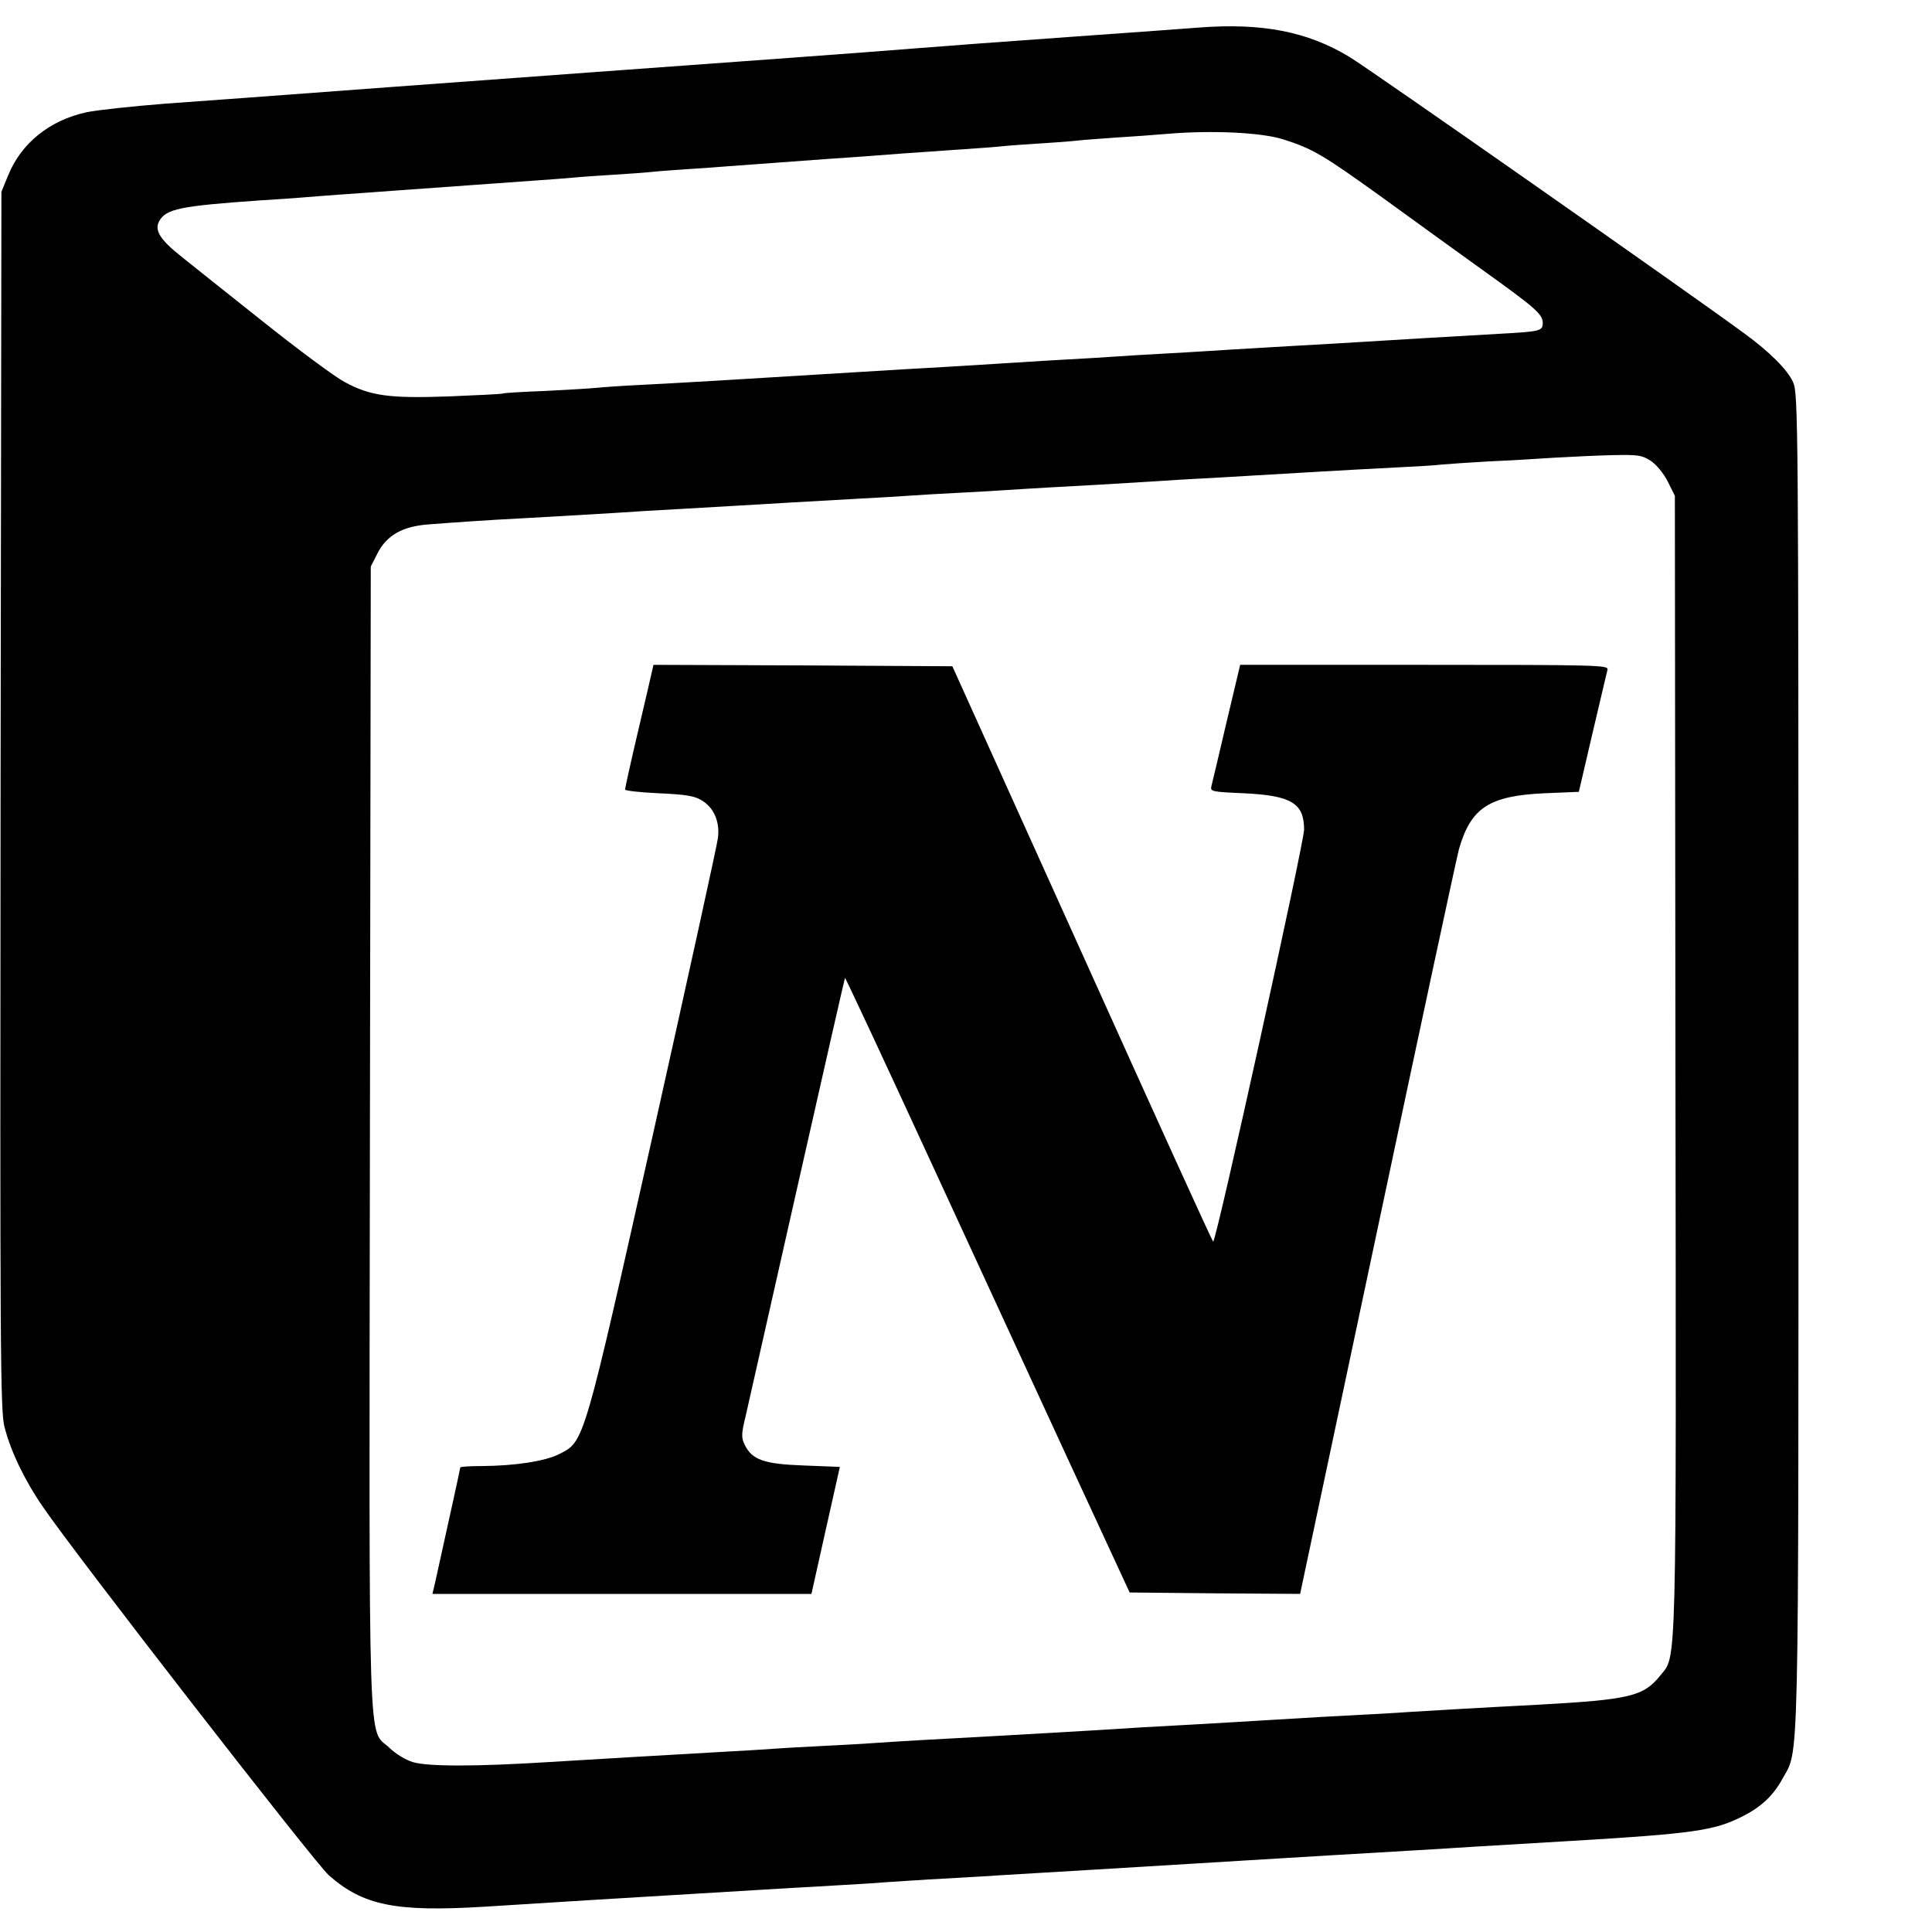
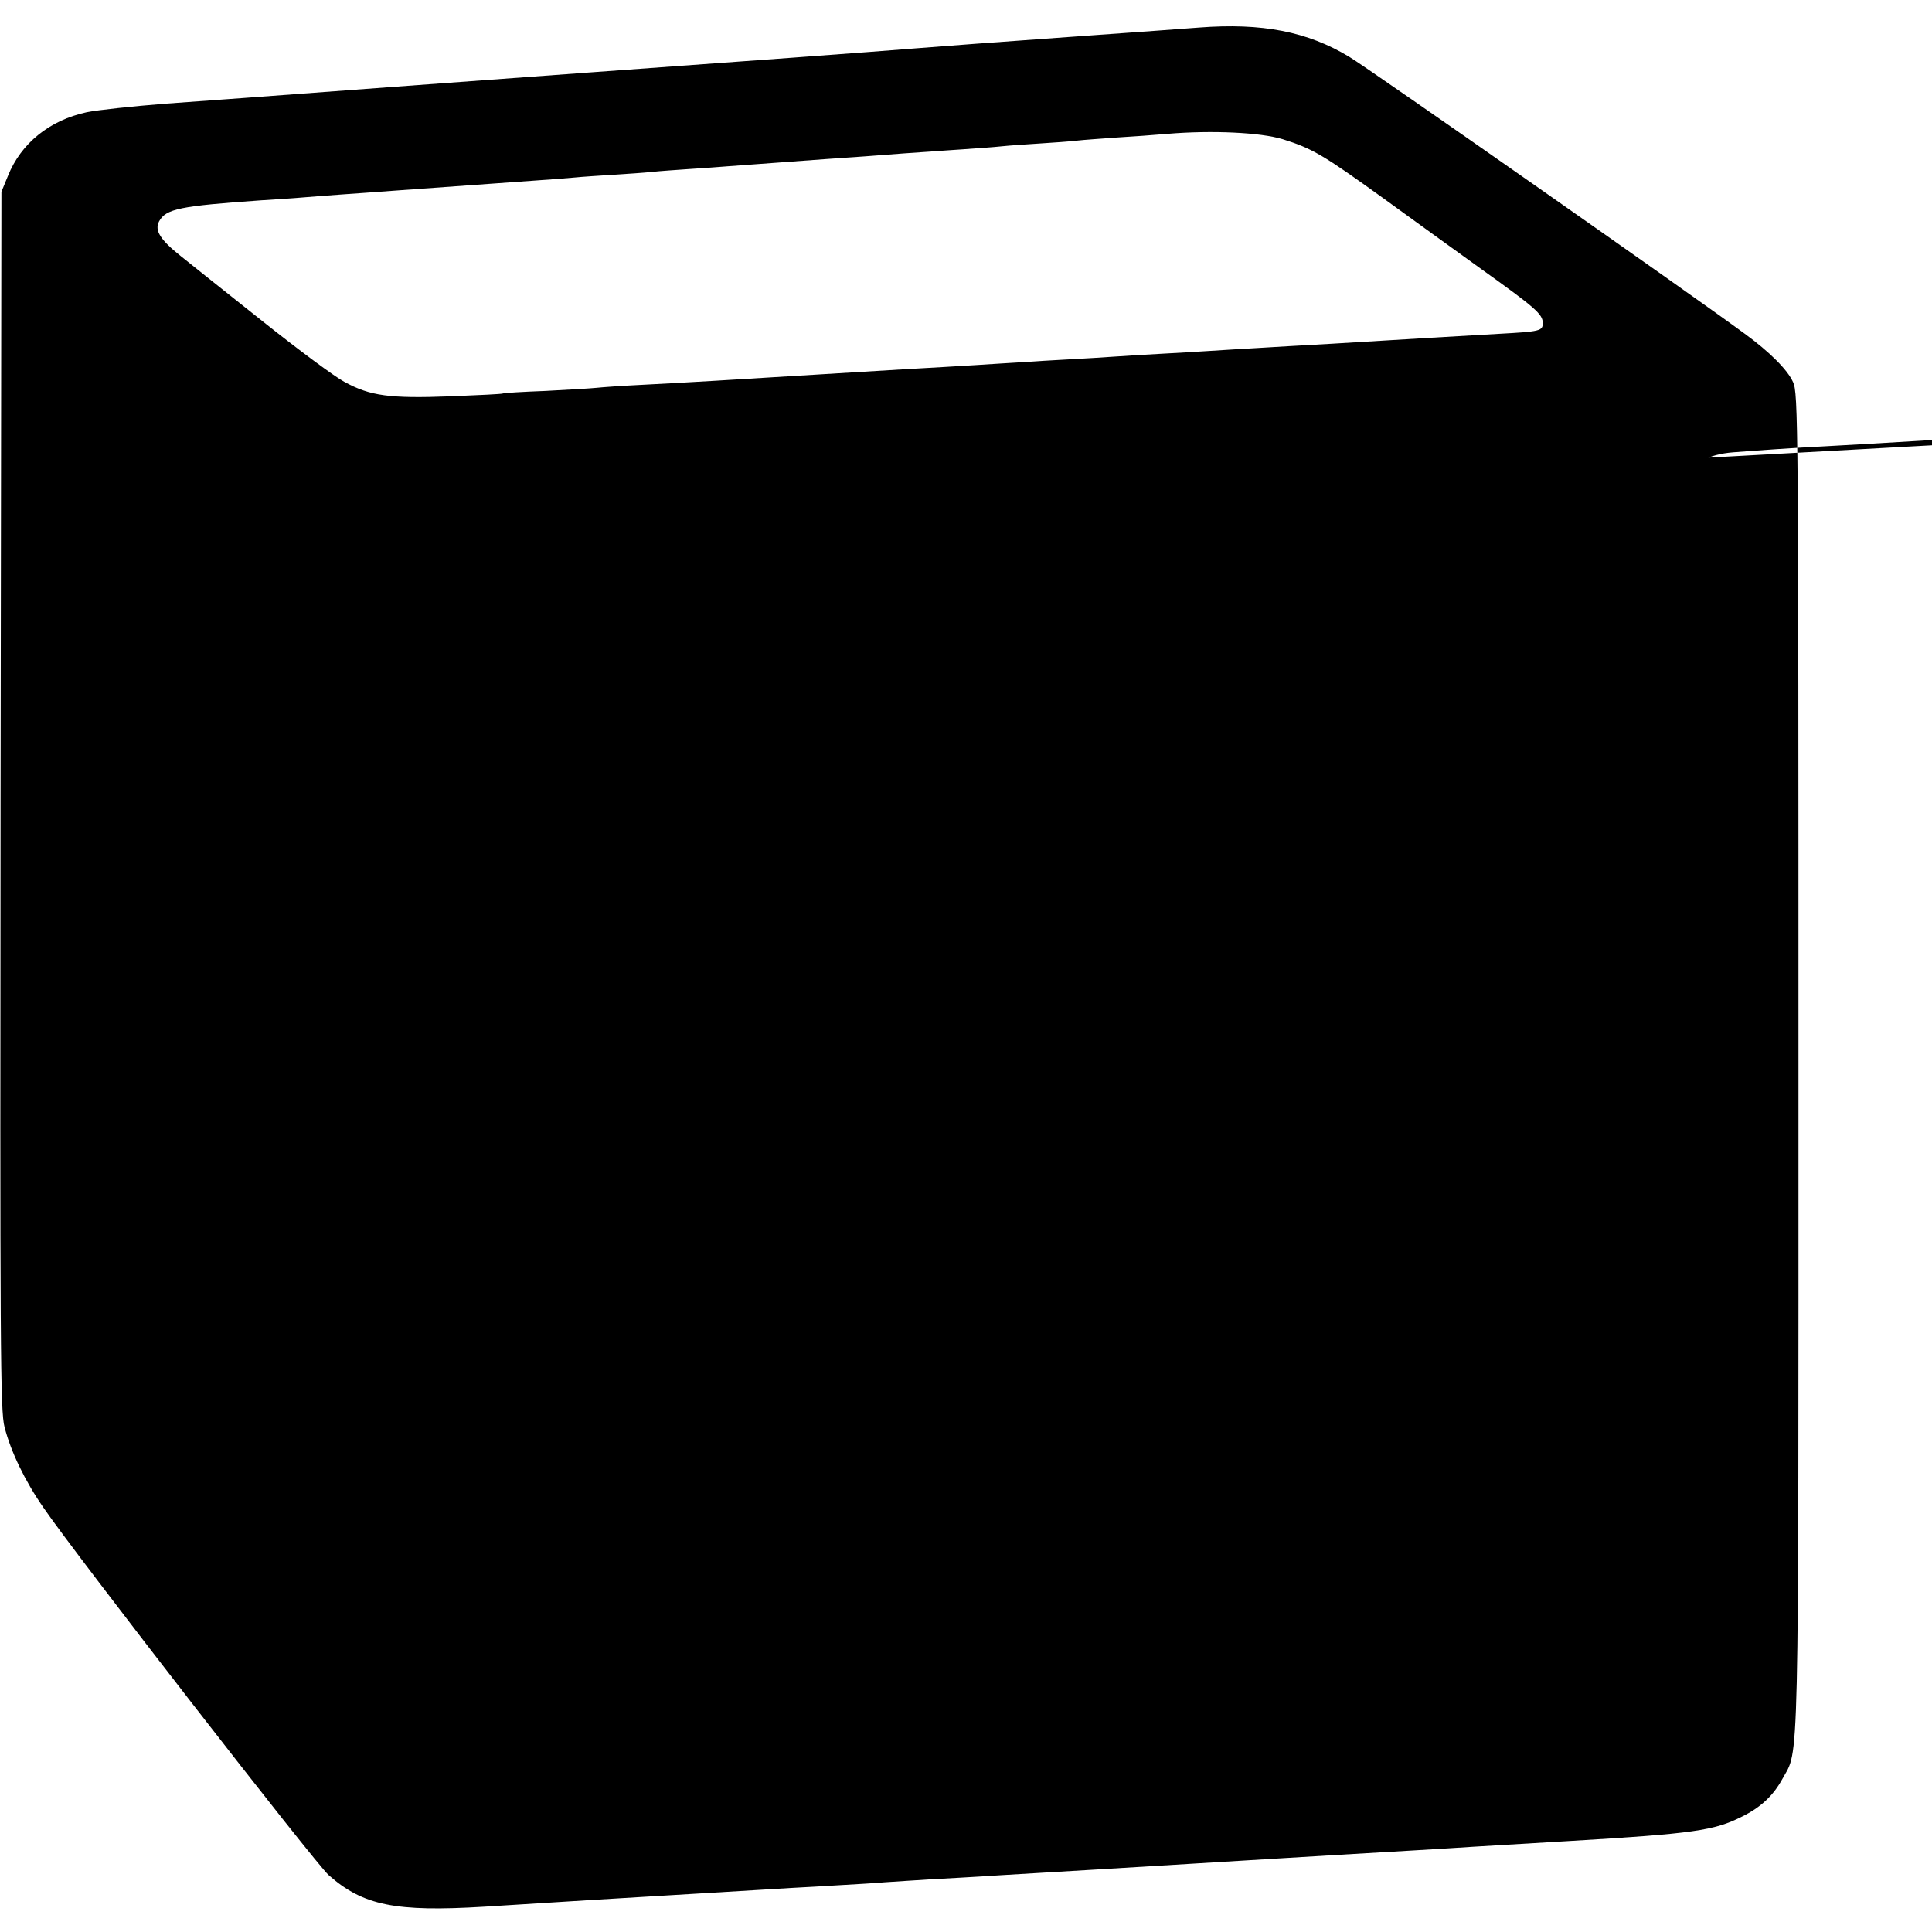
<svg xmlns="http://www.w3.org/2000/svg" version="1.0" width="680pt" height="680pt" viewBox="0 0 680 680" preserveAspectRatio="xMidYMid meet">
  <g transform="translate(0,680) scale(0.1,-0.1)" fill="#000000" stroke="none">
-     <path d="M4220 6703 c-25 -2 -229 -17 -455 -33 -225 -16 -468 -34 -540 -40 -146 -12 -624 -47 -1150 -85 -340 -25 -1079 -79 -1220 -90 -38 -3 -162 -12 -275 -20 -113 -9 -236 -22 -275 -30 -130 -28 -231 -109 -277 -224 l-23 -56 -3 -2143 c-2 -1937 -1 -2149 14 -2205 22 -86 71 -188 136 -282 110 -162 958 -1254 1005 -1295 121 -107 236 -130 548 -111 285 18 477 30 665 41 167 10 232 14 415 25 44 2 123 7 175 10 52 3 122 7 155 10 33 2 103 7 155 10 52 3 167 9 255 15 88 5 239 14 335 20 96 6 245 15 330 20 85 5 308 19 495 30 187 11 412 24 500 30 88 5 239 14 335 20 441 26 514 37 611 86 67 33 110 74 142 132 60 111 57 -42 57 2527 0 2257 -1 2352 -19 2390 -19 43 -83 107 -171 171 -180 133 -1328 937 -1391 974 -147 89 -307 120 -529 103z m295 -393 c105 -33 143 -56 350 -205 105 -76 262 -190 350 -253 190 -136 215 -158 215 -189 0 -28 -9 -30 -155 -38 -126 -7 -345 -20 -590 -35 -93 -5 -210 -12 -260 -15 -49 -3 -124 -7 -165 -10 -41 -3 -118 -7 -170 -10 -52 -3 -126 -7 -165 -10 -38 -3 -113 -7 -165 -10 -52 -3 -126 -7 -165 -10 -38 -2 -110 -7 -160 -10 -49 -3 -165 -10 -257 -15 -200 -12 -445 -27 -658 -40 -85 -5 -207 -12 -270 -15 -63 -3 -131 -8 -150 -10 -19 -2 -100 -7 -180 -11 -80 -3 -147 -7 -150 -9 -3 -2 -86 -6 -185 -10 -213 -8 -282 1 -373 51 -34 18 -162 113 -285 211 -122 97 -253 201 -290 231 -73 58 -94 91 -77 123 24 44 73 54 360 74 47 3 112 7 145 10 33 3 92 7 130 10 39 3 132 9 208 15 359 26 417 30 487 35 41 3 100 7 130 10 30 3 93 7 140 10 47 3 108 7 135 10 28 3 86 7 130 10 44 3 107 7 140 10 70 5 147 11 340 25 77 5 201 14 275 20 74 5 171 12 215 15 44 3 103 7 130 10 28 3 88 7 135 10 47 3 105 7 130 10 25 3 88 7 140 11 52 3 133 9 180 13 155 13 327 5 405 -19z m1295 -1132 c20 -13 46 -45 60 -73 l25 -50 2 -2000 c3 -2182 5 -2079 -54 -2153 -59 -73 -107 -84 -428 -102 -232 -12 -327 -18 -445 -25 -47 -3 -123 -8 -170 -10 -83 -4 -201 -11 -350 -20 -41 -3 -156 -9 -255 -15 -99 -5 -252 -14 -340 -20 -168 -10 -468 -27 -620 -35 -49 -3 -121 -7 -160 -10 -38 -3 -117 -7 -175 -10 -58 -3 -136 -7 -175 -10 -38 -3 -113 -7 -165 -10 -245 -14 -451 -26 -630 -37 -257 -16 -424 -16 -477 0 -24 7 -61 29 -82 50 -77 73 -72 -95 -69 2153 l3 2005 25 49 c32 61 87 92 175 99 90 7 219 16 320 21 92 5 212 12 345 20 41 3 154 10 250 15 96 6 249 14 341 20 91 5 210 12 265 15 54 3 131 7 169 10 39 3 115 7 170 10 55 3 134 7 175 10 41 3 116 7 165 10 94 5 219 12 345 20 41 3 156 10 255 15 99 6 252 15 340 20 88 5 212 12 275 15 63 3 133 7 155 10 22 2 96 7 165 11 69 3 172 9 230 13 58 3 150 8 205 9 91 2 104 0 135 -20z" />
-     <path d="M2295 4438 c-3 -13 -25 -110 -50 -215 -25 -106 -45 -197 -45 -202 0 -4 53 -10 118 -13 91 -4 126 -9 150 -24 44 -25 66 -75 59 -133 -3 -25 -105 -489 -226 -1031 -247 -1102 -244 -1093 -331 -1137 -50 -26 -156 -42 -272 -43 -43 0 -78 -2 -78 -5 0 -4 -43 -199 -89 -407 l-9 -38 667 0 667 0 50 224 50 223 -127 5 c-141 5 -182 20 -208 73 -12 25 -12 38 3 99 9 39 91 402 182 806 91 404 167 736 168 738 2 1 133 -280 292 -625 159 -345 384 -832 499 -1082 l211 -456 300 -3 300 -2 273 1287 c150 709 279 1309 286 1334 42 146 106 188 301 197 l121 5 48 206 c27 113 50 214 53 224 4 16 -32 17 -644 17 l-649 0 -48 -202 c-26 -112 -50 -212 -53 -224 -5 -20 -1 -21 114 -26 167 -8 212 -35 212 -128 0 -45 -309 -1450 -320 -1450 -3 0 -210 456 -461 1013 l-457 1012 -526 3 -526 2 -5 -22z" />
+     <path d="M4220 6703 c-25 -2 -229 -17 -455 -33 -225 -16 -468 -34 -540 -40 -146 -12 -624 -47 -1150 -85 -340 -25 -1079 -79 -1220 -90 -38 -3 -162 -12 -275 -20 -113 -9 -236 -22 -275 -30 -130 -28 -231 -109 -277 -224 l-23 -56 -3 -2143 c-2 -1937 -1 -2149 14 -2205 22 -86 71 -188 136 -282 110 -162 958 -1254 1005 -1295 121 -107 236 -130 548 -111 285 18 477 30 665 41 167 10 232 14 415 25 44 2 123 7 175 10 52 3 122 7 155 10 33 2 103 7 155 10 52 3 167 9 255 15 88 5 239 14 335 20 96 6 245 15 330 20 85 5 308 19 495 30 187 11 412 24 500 30 88 5 239 14 335 20 441 26 514 37 611 86 67 33 110 74 142 132 60 111 57 -42 57 2527 0 2257 -1 2352 -19 2390 -19 43 -83 107 -171 171 -180 133 -1328 937 -1391 974 -147 89 -307 120 -529 103z m295 -393 c105 -33 143 -56 350 -205 105 -76 262 -190 350 -253 190 -136 215 -158 215 -189 0 -28 -9 -30 -155 -38 -126 -7 -345 -20 -590 -35 -93 -5 -210 -12 -260 -15 -49 -3 -124 -7 -165 -10 -41 -3 -118 -7 -170 -10 -52 -3 -126 -7 -165 -10 -38 -3 -113 -7 -165 -10 -52 -3 -126 -7 -165 -10 -38 -2 -110 -7 -160 -10 -49 -3 -165 -10 -257 -15 -200 -12 -445 -27 -658 -40 -85 -5 -207 -12 -270 -15 -63 -3 -131 -8 -150 -10 -19 -2 -100 -7 -180 -11 -80 -3 -147 -7 -150 -9 -3 -2 -86 -6 -185 -10 -213 -8 -282 1 -373 51 -34 18 -162 113 -285 211 -122 97 -253 201 -290 231 -73 58 -94 91 -77 123 24 44 73 54 360 74 47 3 112 7 145 10 33 3 92 7 130 10 39 3 132 9 208 15 359 26 417 30 487 35 41 3 100 7 130 10 30 3 93 7 140 10 47 3 108 7 135 10 28 3 86 7 130 10 44 3 107 7 140 10 70 5 147 11 340 25 77 5 201 14 275 20 74 5 171 12 215 15 44 3 103 7 130 10 28 3 88 7 135 10 47 3 105 7 130 10 25 3 88 7 140 11 52 3 133 9 180 13 155 13 327 5 405 -19z m1295 -1132 c20 -13 46 -45 60 -73 l25 -50 2 -2000 l3 2005 25 49 c32 61 87 92 175 99 90 7 219 16 320 21 92 5 212 12 345 20 41 3 154 10 250 15 96 6 249 14 341 20 91 5 210 12 265 15 54 3 131 7 169 10 39 3 115 7 170 10 55 3 134 7 175 10 41 3 116 7 165 10 94 5 219 12 345 20 41 3 156 10 255 15 99 6 252 15 340 20 88 5 212 12 275 15 63 3 133 7 155 10 22 2 96 7 165 11 69 3 172 9 230 13 58 3 150 8 205 9 91 2 104 0 135 -20z" />
  </g>
</svg>